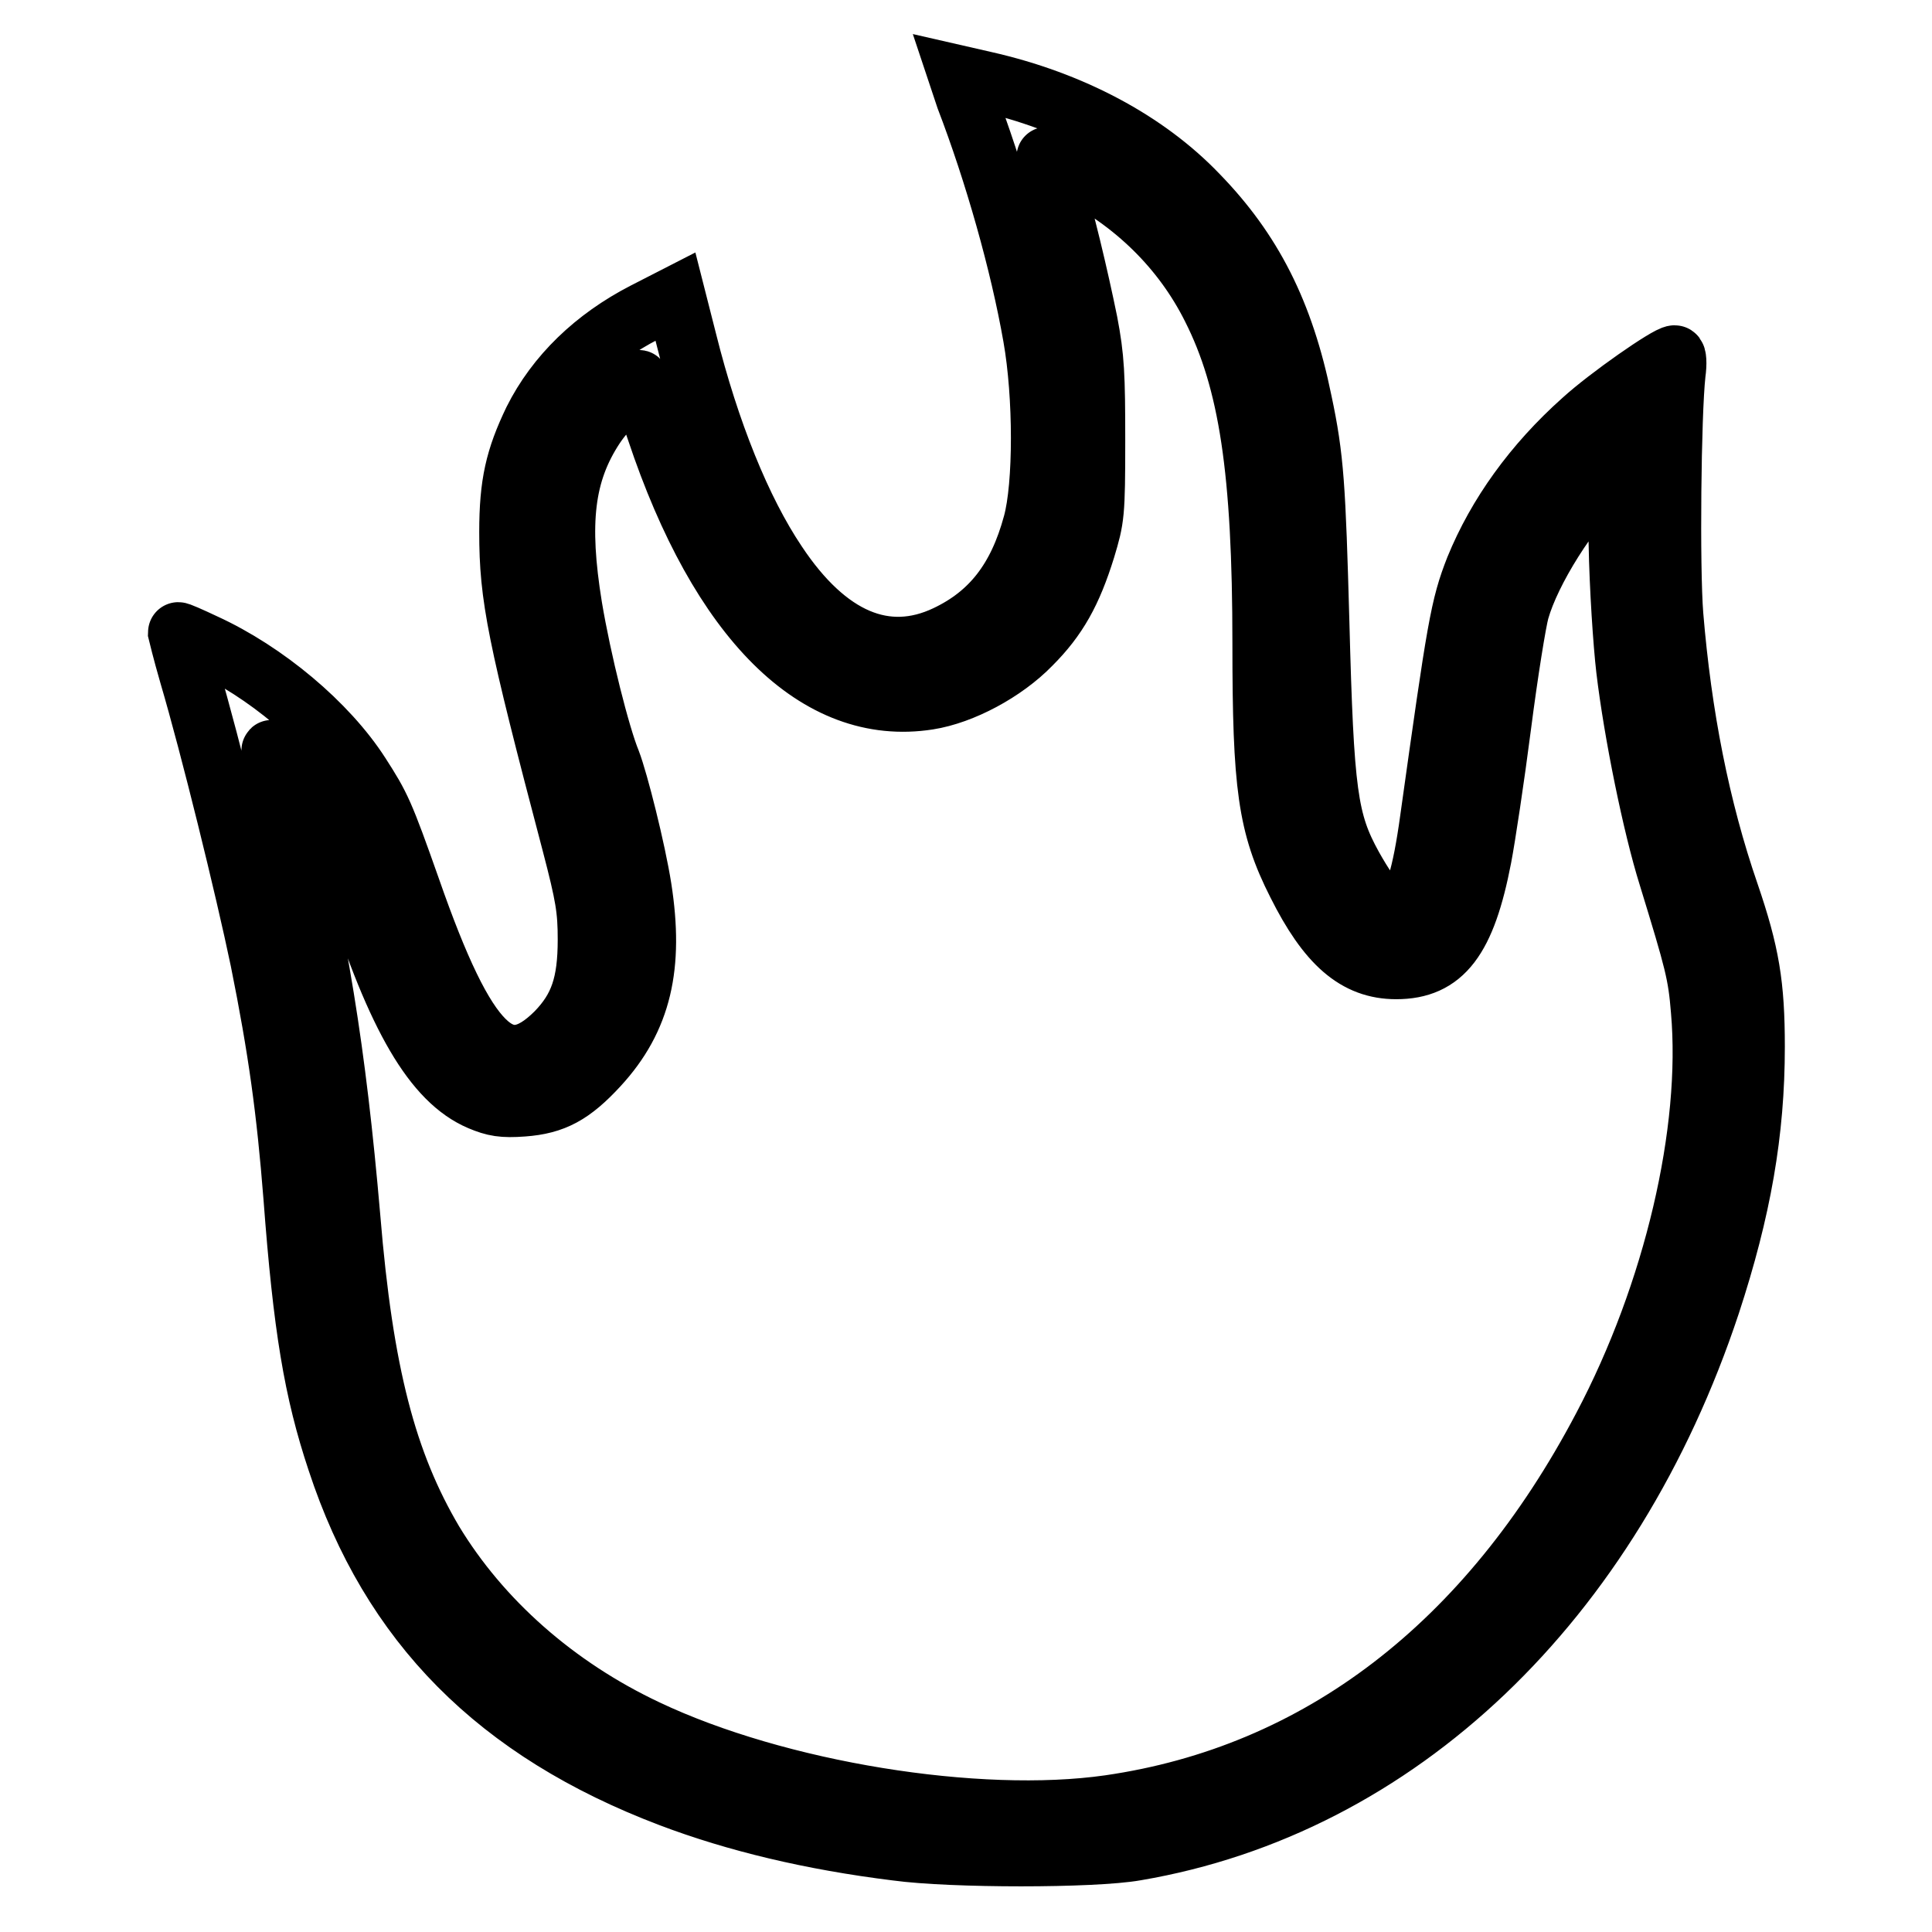
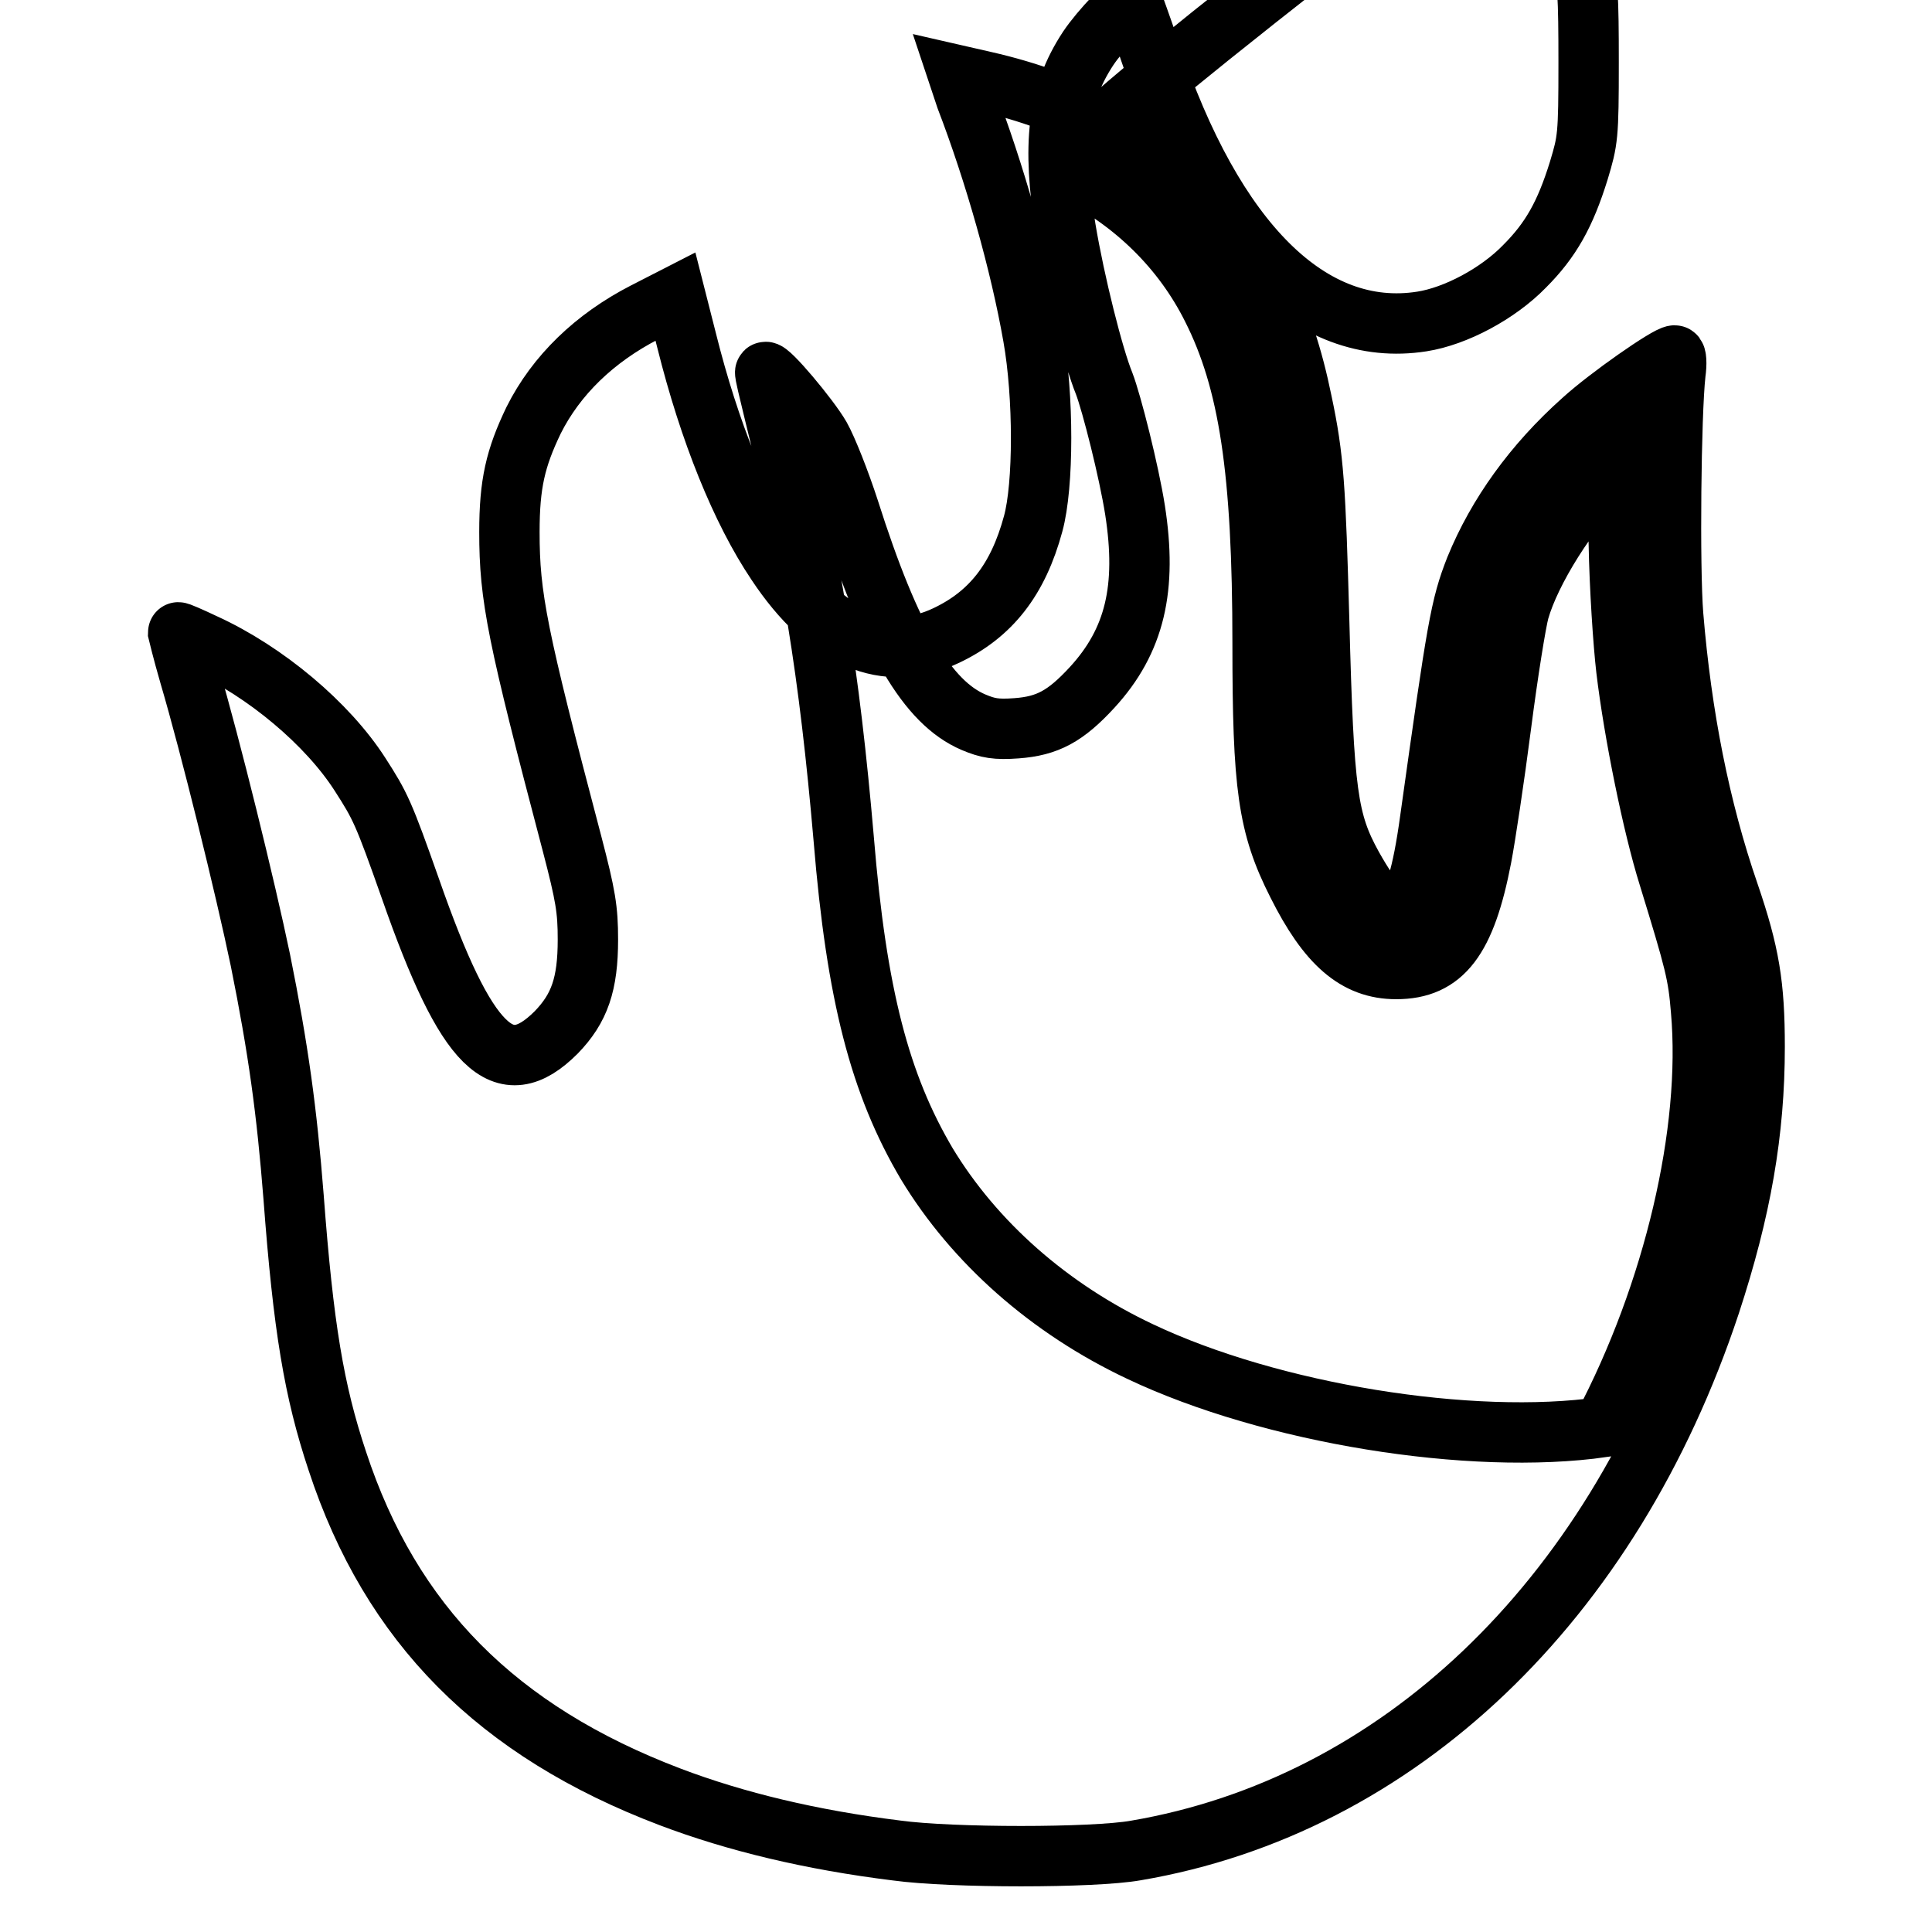
<svg xmlns="http://www.w3.org/2000/svg" version="1.1" x="0px" y="0px" viewBox="0 0 256 256" enable-background="new 0 0 256 256" xml:space="preserve">
  <g>
    <g>
      <g>
-         <path stroke-width="8" fill-opacity="0" stroke="#000000" d="M128,13c3.8,9.9,7.2,21.9,8.9,31.6c1.4,7.9,1.4,19.7,0,24.8c-2,7.4-5.6,12-11.5,14.8c-8,3.8-15.8,0.5-22.5-9.6c-4.7-7-8.9-17.4-11.9-29.4l-1.5-5.9l-4.1,2.1c-6.6,3.4-11.7,8.3-14.7,14.3c-2.4,5-3.2,8.4-3.2,14.8c0,8.6,1,13.6,8.3,41.3c1.8,6.9,2.1,8.7,2.1,12.7c0,5.9-1.1,9.1-4.2,12.3c-7,7-11.9,2.2-19.3-19c-3.6-10.2-4-11-6.7-15.2C43.4,95.9,35.2,89,27.1,85.3c-1.9-0.9-3.5-1.6-3.5-1.5c0,0,0.6,2.5,1.5,5.6c2.8,9.5,7.4,28.2,9.4,37.8c2.4,11.9,3.5,20,4.4,31.4c1.3,17.3,2.7,25.7,5.8,35c7.1,21.6,21.2,35.8,44.1,44.5c8.7,3.3,18.7,5.7,30,7.1c7.3,1,26.1,1,31.7,0c34.7-5.9,63-32.9,76.1-72.4c4.1-12.5,5.9-22.8,5.9-34.1c0-8.2-0.7-12.4-3.4-20.3c-3.9-11.3-6.3-23.6-7.4-36.9c-0.5-6.3-0.3-26.6,0.3-32c0.2-1.4,0.1-2.4-0.1-2.4c-0.9,0-8.8,5.5-12.2,8.6c-6.5,5.8-11.3,12.5-14.2,19.6c-2,5.1-2.4,7.6-6,33.3c-2,14.6-4.7,16.2-10.3,6.2c-3.3-6-3.8-9.6-4.4-32.4c-0.5-17.9-0.7-21.7-2.3-29.2c-2.4-11.8-6.6-20-13.8-27.4c-6.8-7.1-16.7-12.4-28.2-15l-3.5-0.8L128,13z M142.1,22.6c8.2,4.1,14.6,10.4,18.5,18.2c4.9,9.7,6.7,21.6,6.7,44.5c0,18.9,0.7,24.1,4.6,31.8c4,8,7.8,11.3,13.1,11.3c6.2,0,9.2-3.9,11.3-14.8c0.5-2.6,1.7-10.5,2.6-17.5c0.9-7,2-13.8,2.4-15.2c1.5-5.3,6.6-13.4,11.3-17.9l1.6-1.5l0.3,10.5c0.1,5.8,0.6,13.3,1,16.7c1,8.4,3.5,20.7,5.6,27.4c3.5,11.4,3.9,12.9,4.3,17.8c1.4,16-3.6,37.4-13,55.2c-15.2,28.9-37.7,46.1-65.4,50.1c-17.5,2.5-44-1.8-61.3-10c-12.1-5.7-22-14.5-28.3-24.9c-6.2-10.5-9.3-22.3-11-43c-1.9-22-4.3-36.8-9.2-56.5c-0.7-2.9-1.3-5.3-1.2-5.4c0.4-0.4,5.8,6,7.3,8.6c0.9,1.6,2.6,5.9,3.8,9.6c5.5,17.3,10.4,25.6,16.5,28.2c1.9,0.8,3,1,5.7,0.8c4.1-0.3,6.5-1.6,10-5.4c5.7-6.2,7.3-13.2,5.7-23.5c-0.8-5.1-3.1-14.2-4.1-16.8c-1.4-3.4-3.9-13.3-5.1-20.5c-1.8-11.1-1.1-17.7,3-23.9c1.6-2.4,5.5-6.5,5.9-6.1c0,0.1,1.1,3,2.3,6.6c8.4,25.2,21.3,38,36,35.7c4.5-0.7,10.1-3.7,13.6-7.3c3.5-3.5,5.4-6.9,7.2-12.7c1.2-4,1.3-4.5,1.3-14.3c0-8.7-0.1-11-1-15.7c-1.2-5.9-3.2-14.4-4.7-19c-0.5-1.6-0.8-2.9-0.7-2.9C138.7,20.9,140.2,21.7,142.1,22.6z" />
+         <path stroke-width="8" fill-opacity="0" stroke="#000000" d="M128,13c3.8,9.9,7.2,21.9,8.9,31.6c1.4,7.9,1.4,19.7,0,24.8c-2,7.4-5.6,12-11.5,14.8c-8,3.8-15.8,0.5-22.5-9.6c-4.7-7-8.9-17.4-11.9-29.4l-1.5-5.9l-4.1,2.1c-6.6,3.4-11.7,8.3-14.7,14.3c-2.4,5-3.2,8.4-3.2,14.8c0,8.6,1,13.6,8.3,41.3c1.8,6.9,2.1,8.7,2.1,12.7c0,5.9-1.1,9.1-4.2,12.3c-7,7-11.9,2.2-19.3-19c-3.6-10.2-4-11-6.7-15.2C43.4,95.9,35.2,89,27.1,85.3c-1.9-0.9-3.5-1.6-3.5-1.5c0,0,0.6,2.5,1.5,5.6c2.8,9.5,7.4,28.2,9.4,37.8c2.4,11.9,3.5,20,4.4,31.4c1.3,17.3,2.7,25.7,5.8,35c7.1,21.6,21.2,35.8,44.1,44.5c8.7,3.3,18.7,5.7,30,7.1c7.3,1,26.1,1,31.7,0c34.7-5.9,63-32.9,76.1-72.4c4.1-12.5,5.9-22.8,5.9-34.1c0-8.2-0.7-12.4-3.4-20.3c-3.9-11.3-6.3-23.6-7.4-36.9c-0.5-6.3-0.3-26.6,0.3-32c0.2-1.4,0.1-2.4-0.1-2.4c-0.9,0-8.8,5.5-12.2,8.6c-6.5,5.8-11.3,12.5-14.2,19.6c-2,5.1-2.4,7.6-6,33.3c-2,14.6-4.7,16.2-10.3,6.2c-3.3-6-3.8-9.6-4.4-32.4c-0.5-17.9-0.7-21.7-2.3-29.2c-2.4-11.8-6.6-20-13.8-27.4c-6.8-7.1-16.7-12.4-28.2-15l-3.5-0.8L128,13z M142.1,22.6c8.2,4.1,14.6,10.4,18.5,18.2c4.9,9.7,6.7,21.6,6.7,44.5c0,18.9,0.7,24.1,4.6,31.8c4,8,7.8,11.3,13.1,11.3c6.2,0,9.2-3.9,11.3-14.8c0.5-2.6,1.7-10.5,2.6-17.5c0.9-7,2-13.8,2.4-15.2c1.5-5.3,6.6-13.4,11.3-17.9l1.6-1.5l0.3,10.5c0.1,5.8,0.6,13.3,1,16.7c1,8.4,3.5,20.7,5.6,27.4c3.5,11.4,3.9,12.9,4.3,17.8c1.4,16-3.6,37.4-13,55.2c-17.5,2.5-44-1.8-61.3-10c-12.1-5.7-22-14.5-28.3-24.9c-6.2-10.5-9.3-22.3-11-43c-1.9-22-4.3-36.8-9.2-56.5c-0.7-2.9-1.3-5.3-1.2-5.4c0.4-0.4,5.8,6,7.3,8.6c0.9,1.6,2.6,5.9,3.8,9.6c5.5,17.3,10.4,25.6,16.5,28.2c1.9,0.8,3,1,5.7,0.8c4.1-0.3,6.5-1.6,10-5.4c5.7-6.2,7.3-13.2,5.7-23.5c-0.8-5.1-3.1-14.2-4.1-16.8c-1.4-3.4-3.9-13.3-5.1-20.5c-1.8-11.1-1.1-17.7,3-23.9c1.6-2.4,5.5-6.5,5.9-6.1c0,0.1,1.1,3,2.3,6.6c8.4,25.2,21.3,38,36,35.7c4.5-0.7,10.1-3.7,13.6-7.3c3.5-3.5,5.4-6.9,7.2-12.7c1.2-4,1.3-4.5,1.3-14.3c0-8.7-0.1-11-1-15.7c-1.2-5.9-3.2-14.4-4.7-19c-0.5-1.6-0.8-2.9-0.7-2.9C138.7,20.9,140.2,21.7,142.1,22.6z" />
      </g>
    </g>
  </g>
</svg>